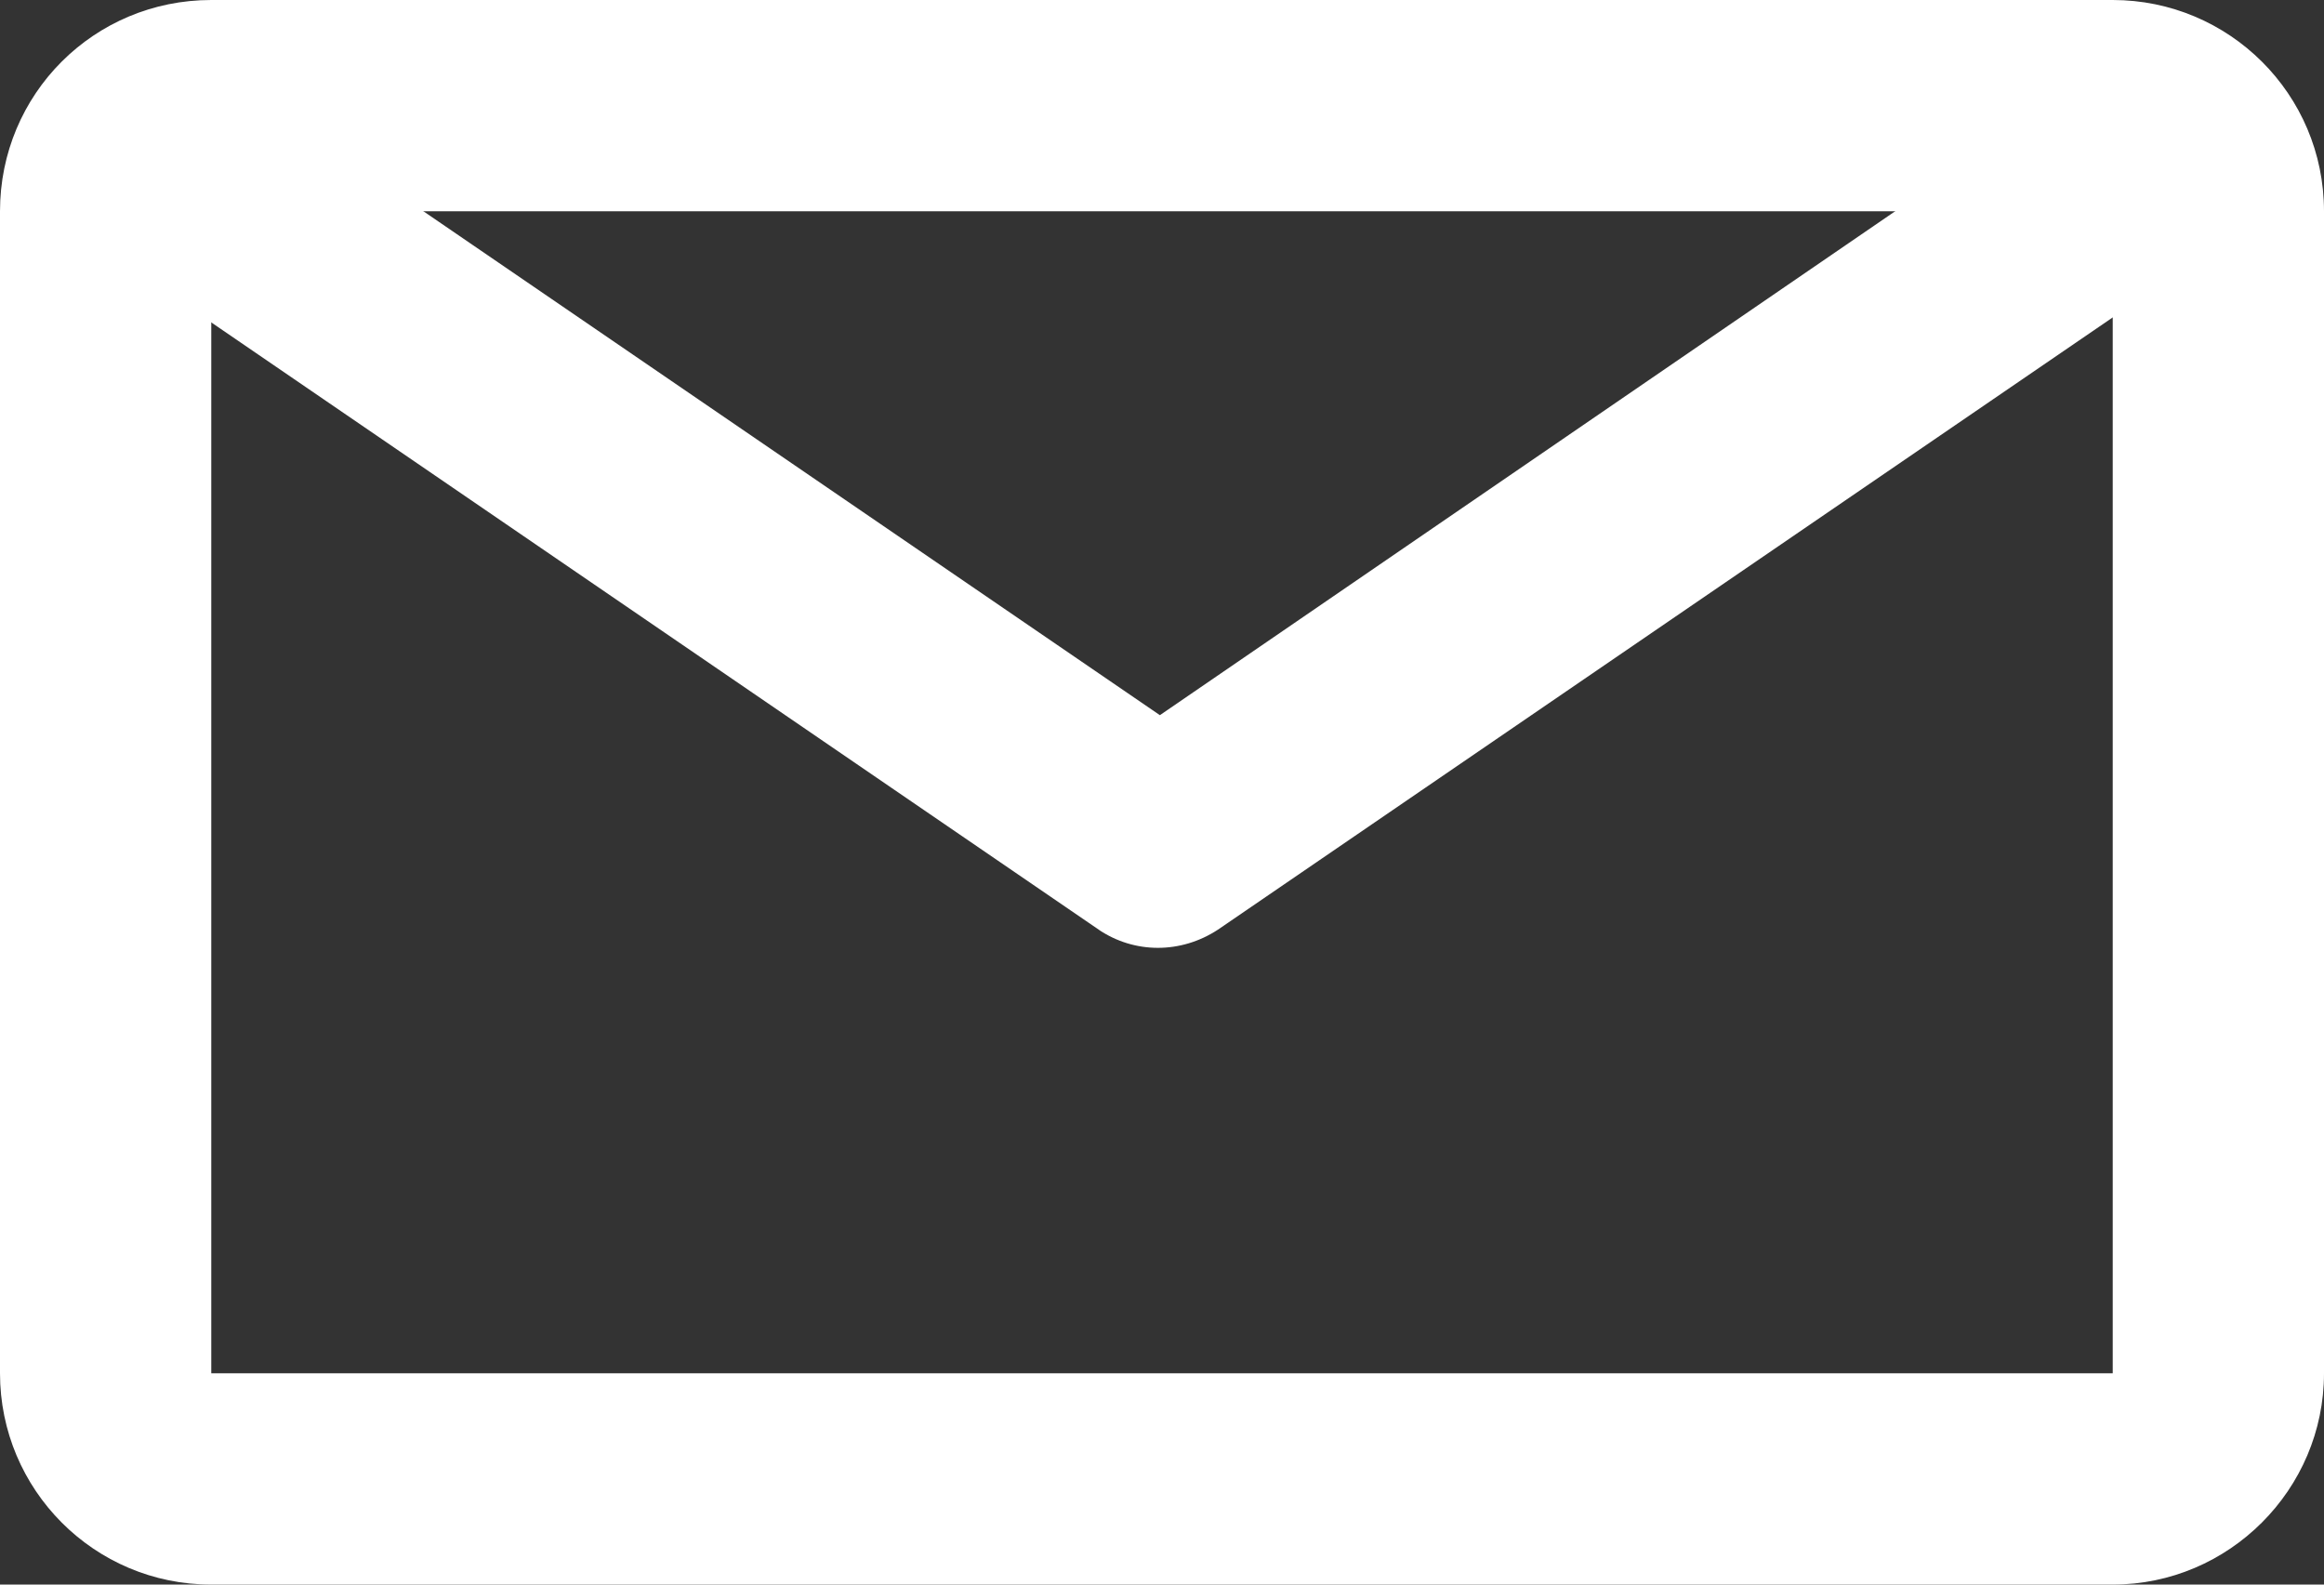
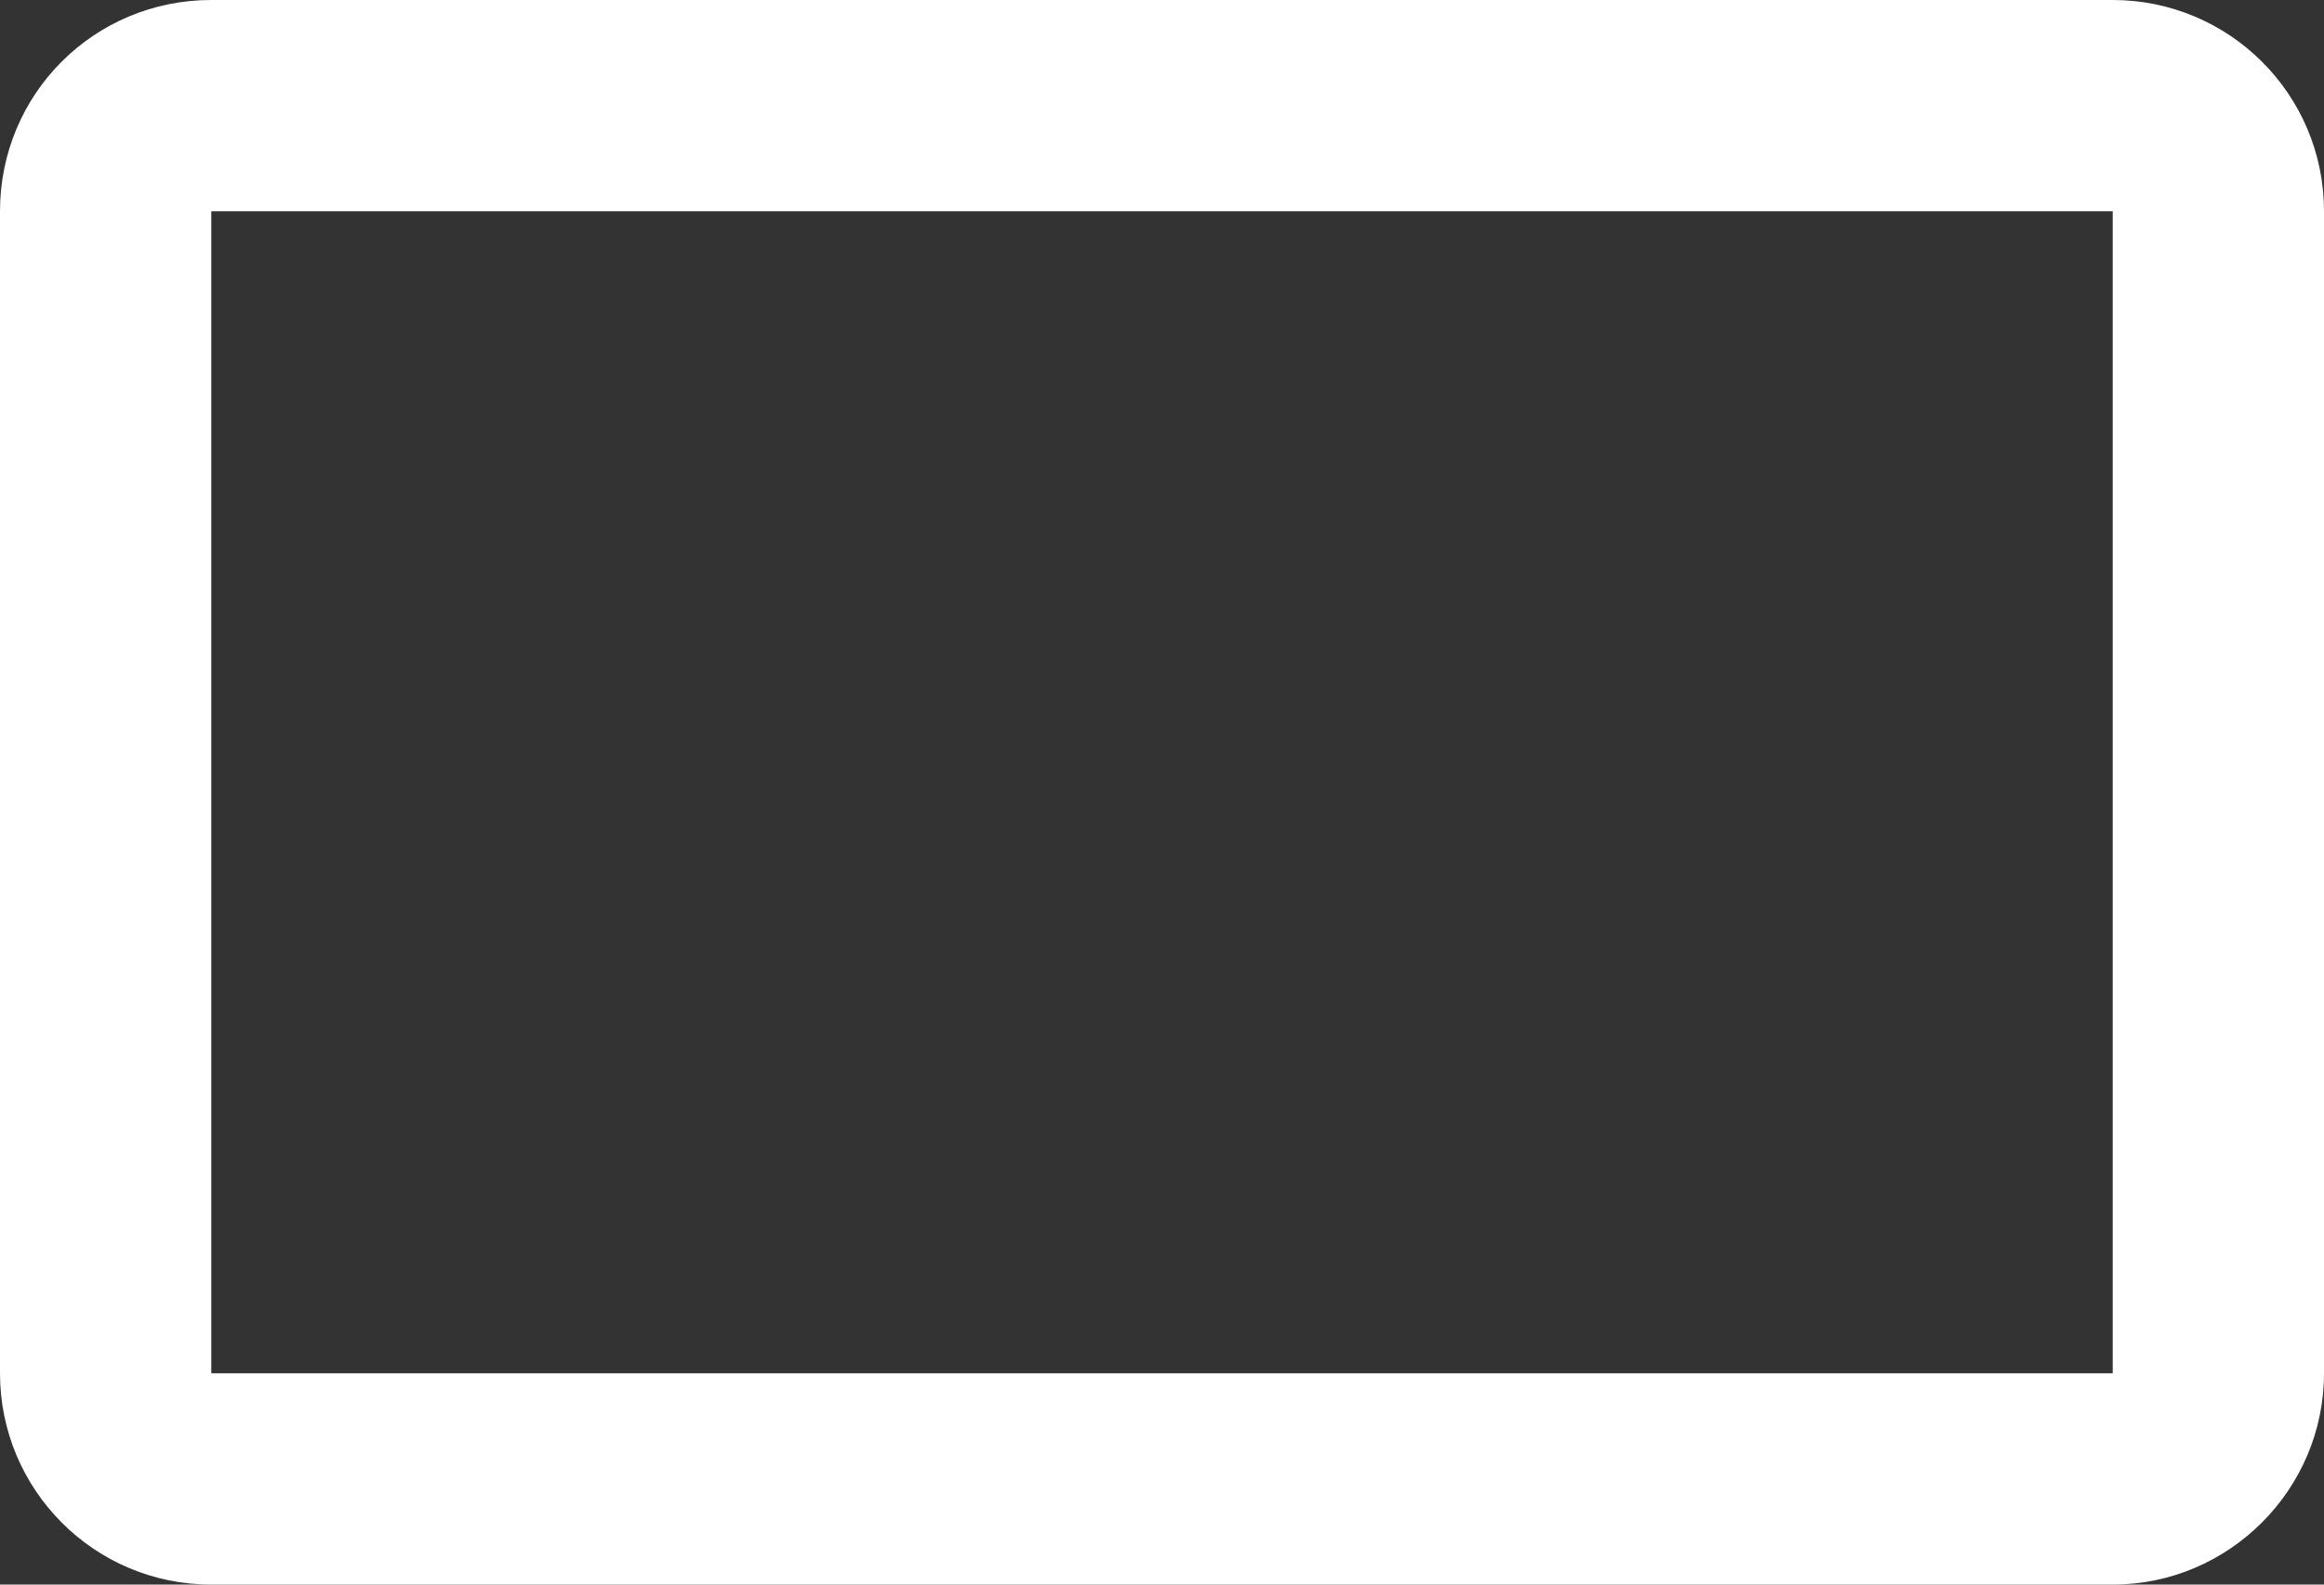
<svg xmlns="http://www.w3.org/2000/svg" width="22" height="15" viewBox="0 0 22 15" fill="none">
  <rect x="0" y="0" width="22" height="15" fill="#333333" stroke="none" />
  <path fill-rule="evenodd" clip-rule="evenodd" d="M0 2C0 0.89 0.89 0 2 0H20C21.1 0 22 0.89 22 2V13C22 14.1 21.1 15 20 15H2C0.89 15 0 14.1 0 13V2ZM20 2H2V13H20V2Z" fill="white" />
-   <path fill-rule="evenodd" clip-rule="evenodd" d="M10.43 8.82L0.93 2.32L2.05 0.66L10.98 6.77L19.91 0.65L21.03 2.3L11.53 8.8C11.18 9.03 10.74 9.03 10.4 8.8L10.43 8.82Z" fill="white" />
</svg>